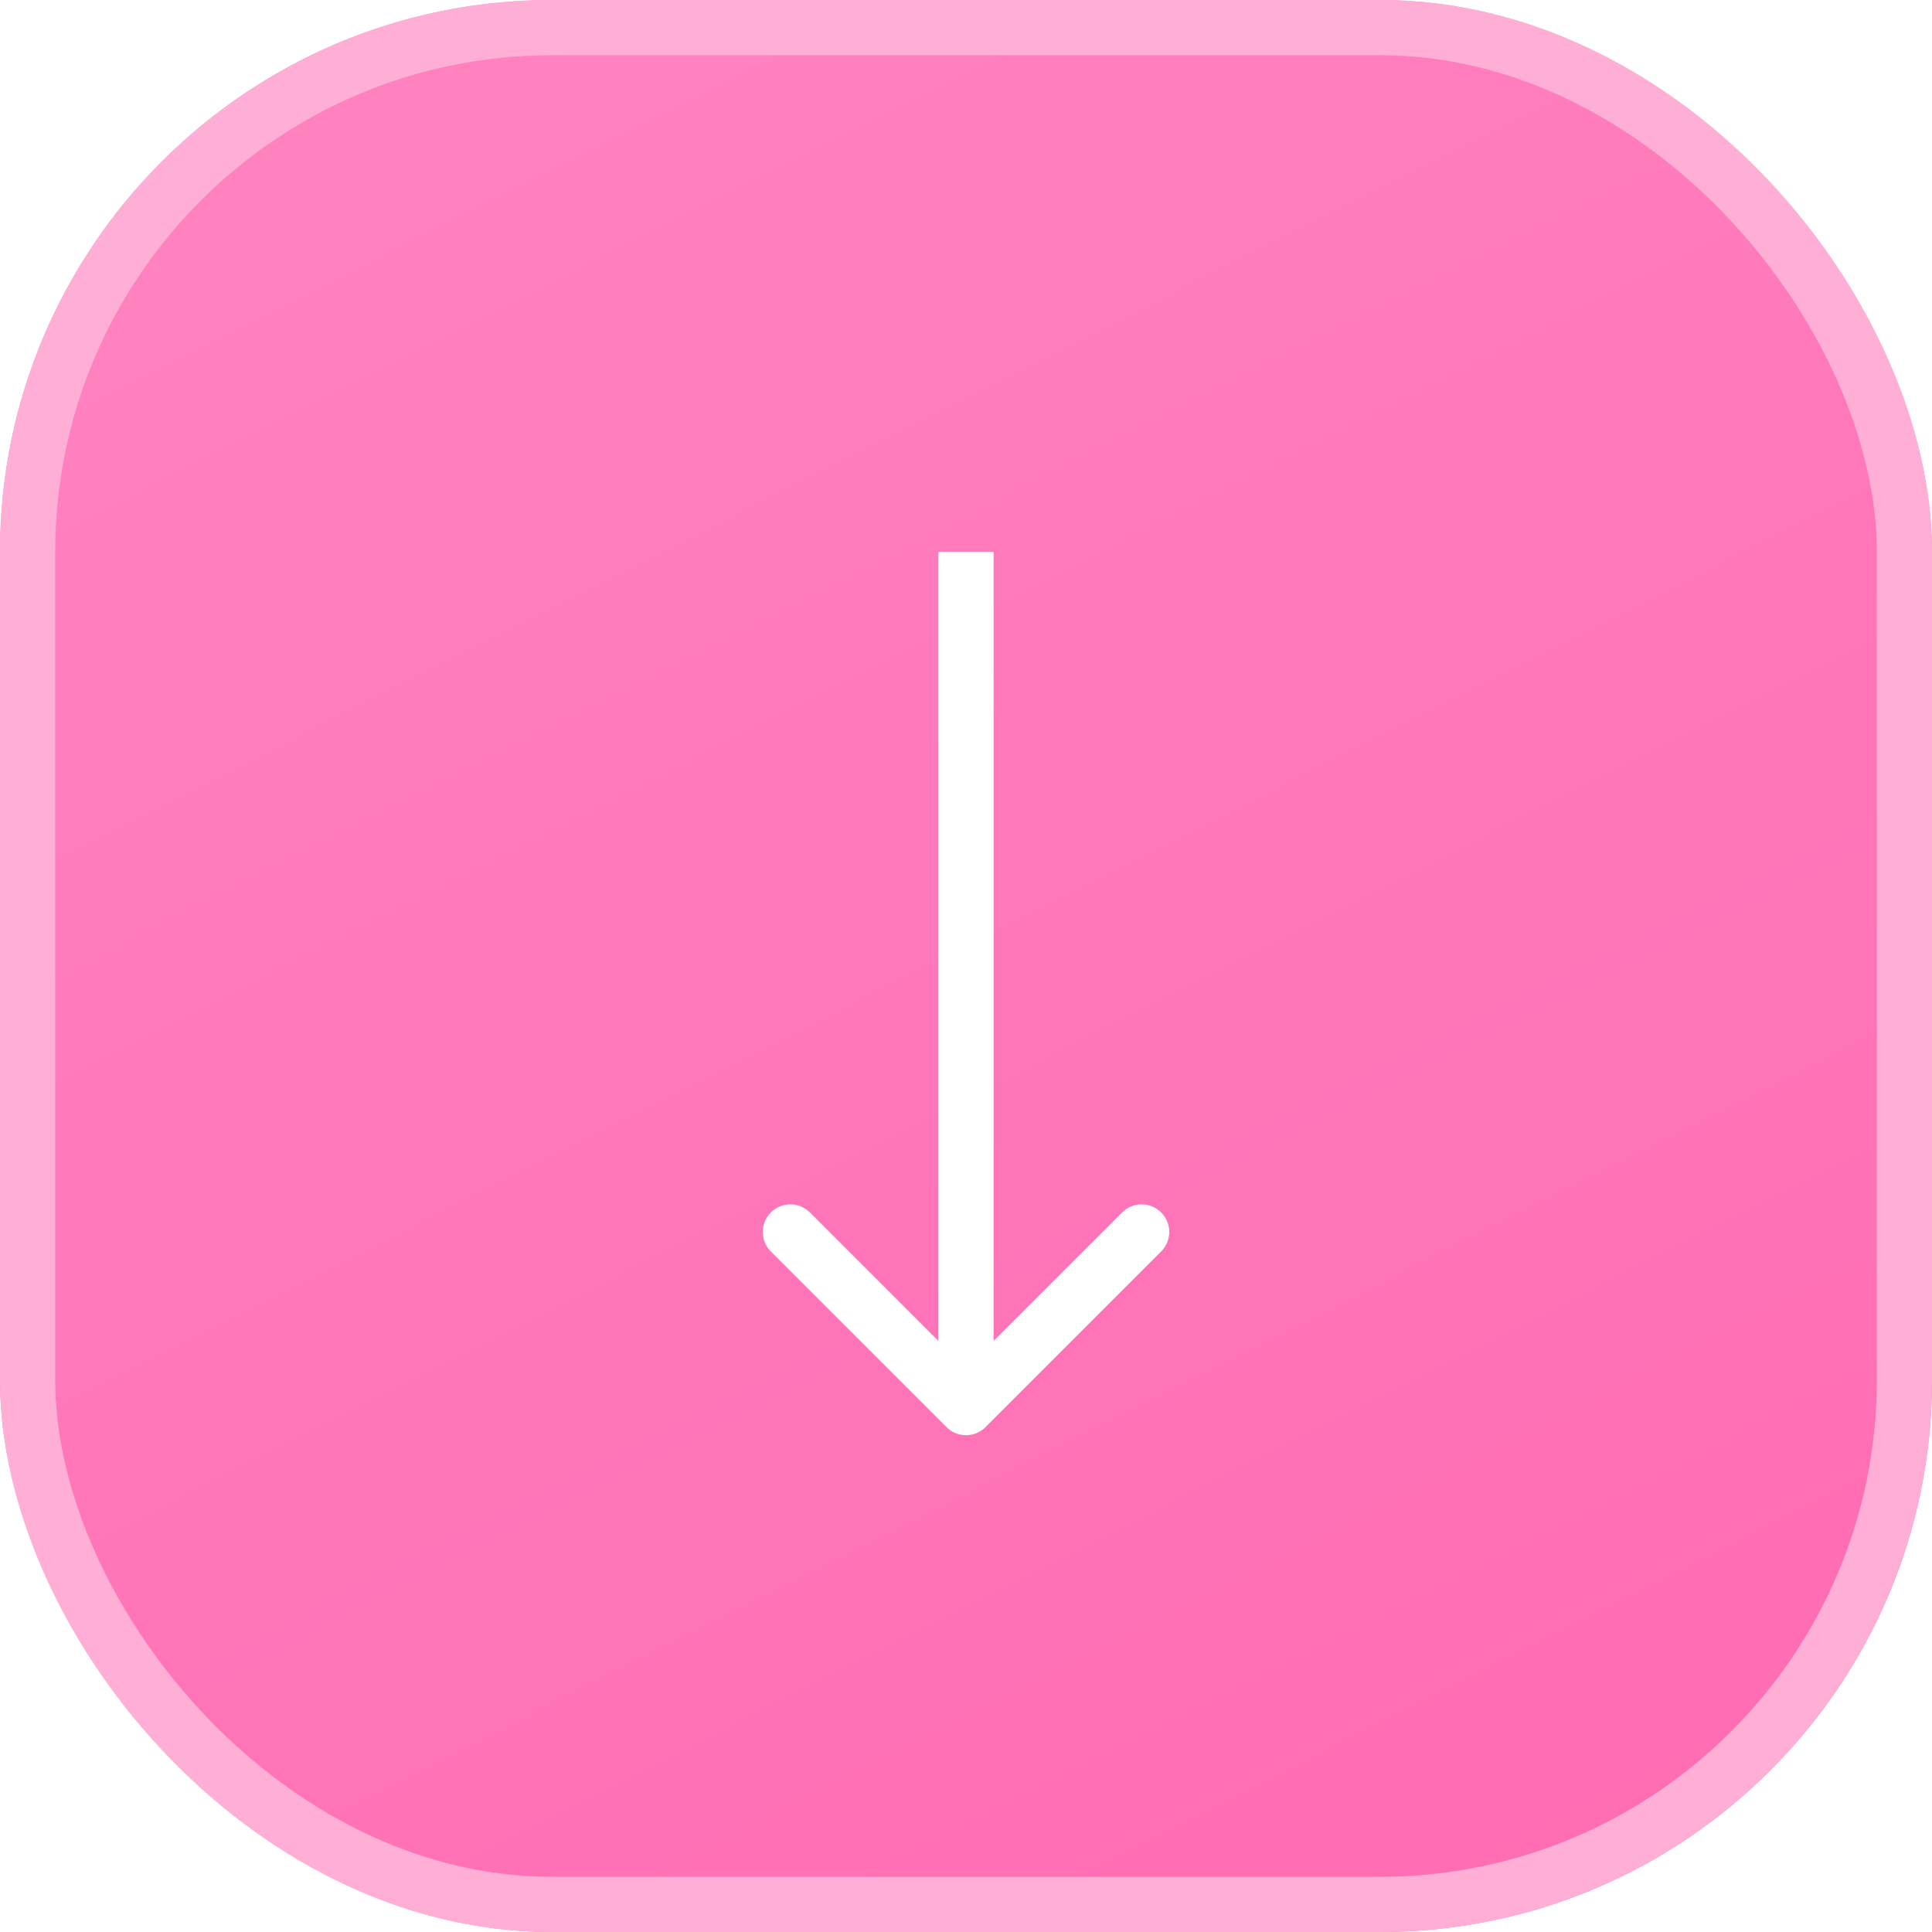
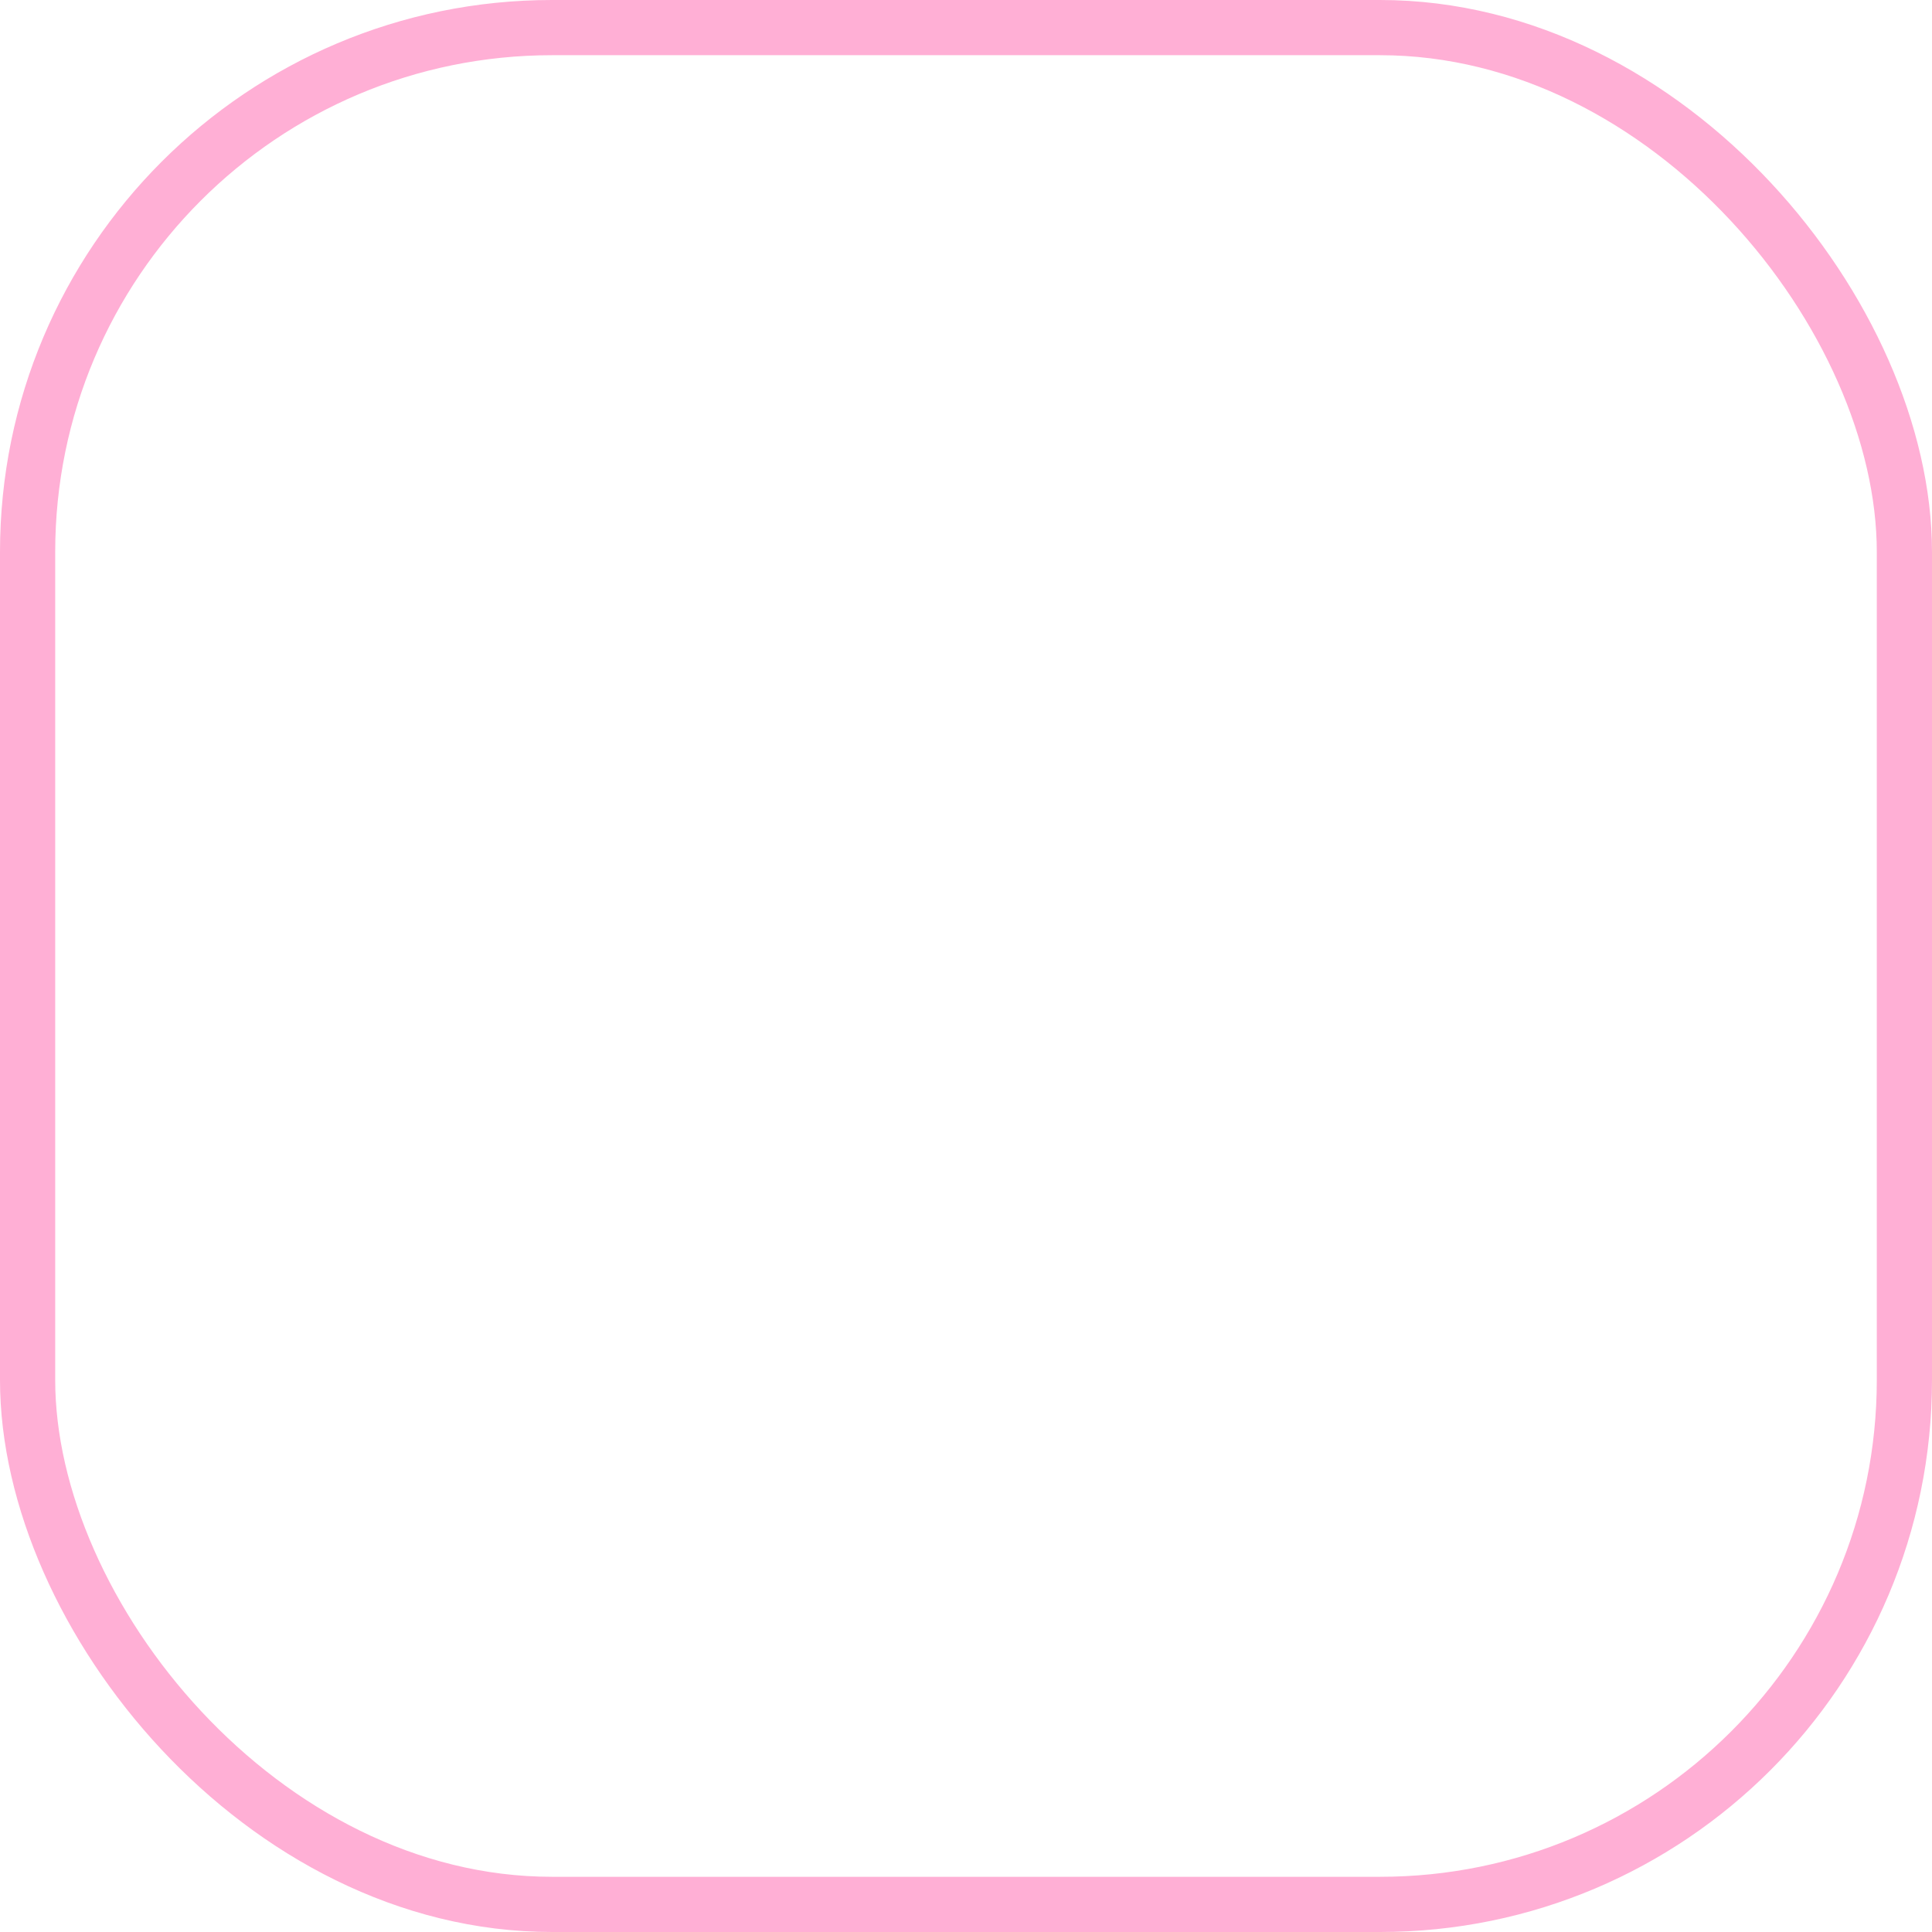
<svg xmlns="http://www.w3.org/2000/svg" width="70" height="70" viewBox="0 0 70 70" fill="none">
  <g filter="url(#filter0_b_408_343)">
-     <rect width="70" height="70" rx="20" fill="url(#paint0_linear_408_343)" />
    <rect x="1" y="1" width="68" height="68" rx="19" stroke="#FFAFD5" stroke-width="2" />
  </g>
-   <path d="M34.293 51.707C34.683 52.098 35.317 52.098 35.707 51.707L42.071 45.343C42.462 44.953 42.462 44.319 42.071 43.929C41.681 43.538 41.047 43.538 40.657 43.929L35 49.586L29.343 43.929C28.953 43.538 28.32 43.538 27.929 43.929C27.538 44.319 27.538 44.953 27.929 45.343L34.293 51.707ZM34 20L34 51L36 51L36 20L34 20Z" fill="white" />
  <defs>
    <filter id="filter0_b_408_343" x="-15" y="-15" width="100" height="100" filterUnits="userSpaceOnUse" color-interpolation-filters="sRGB">
      <feFlood flood-opacity="0" result="BackgroundImageFix" />
      <feGaussianBlur in="BackgroundImageFix" stdDeviation="7.5" />
      <feComposite in2="SourceAlpha" operator="in" result="effect1_backgroundBlur_408_343" />
      <feBlend mode="normal" in="SourceGraphic" in2="effect1_backgroundBlur_408_343" result="shape" />
    </filter>
    <linearGradient id="paint0_linear_408_343" x1="20.69" y1="-15.986" x2="65.537" y2="72.451" gradientUnits="userSpaceOnUse">
      <stop stop-color="#FF86C1" />
      <stop offset="1" stop-color="#FF6AB2" />
    </linearGradient>
  </defs>
</svg>